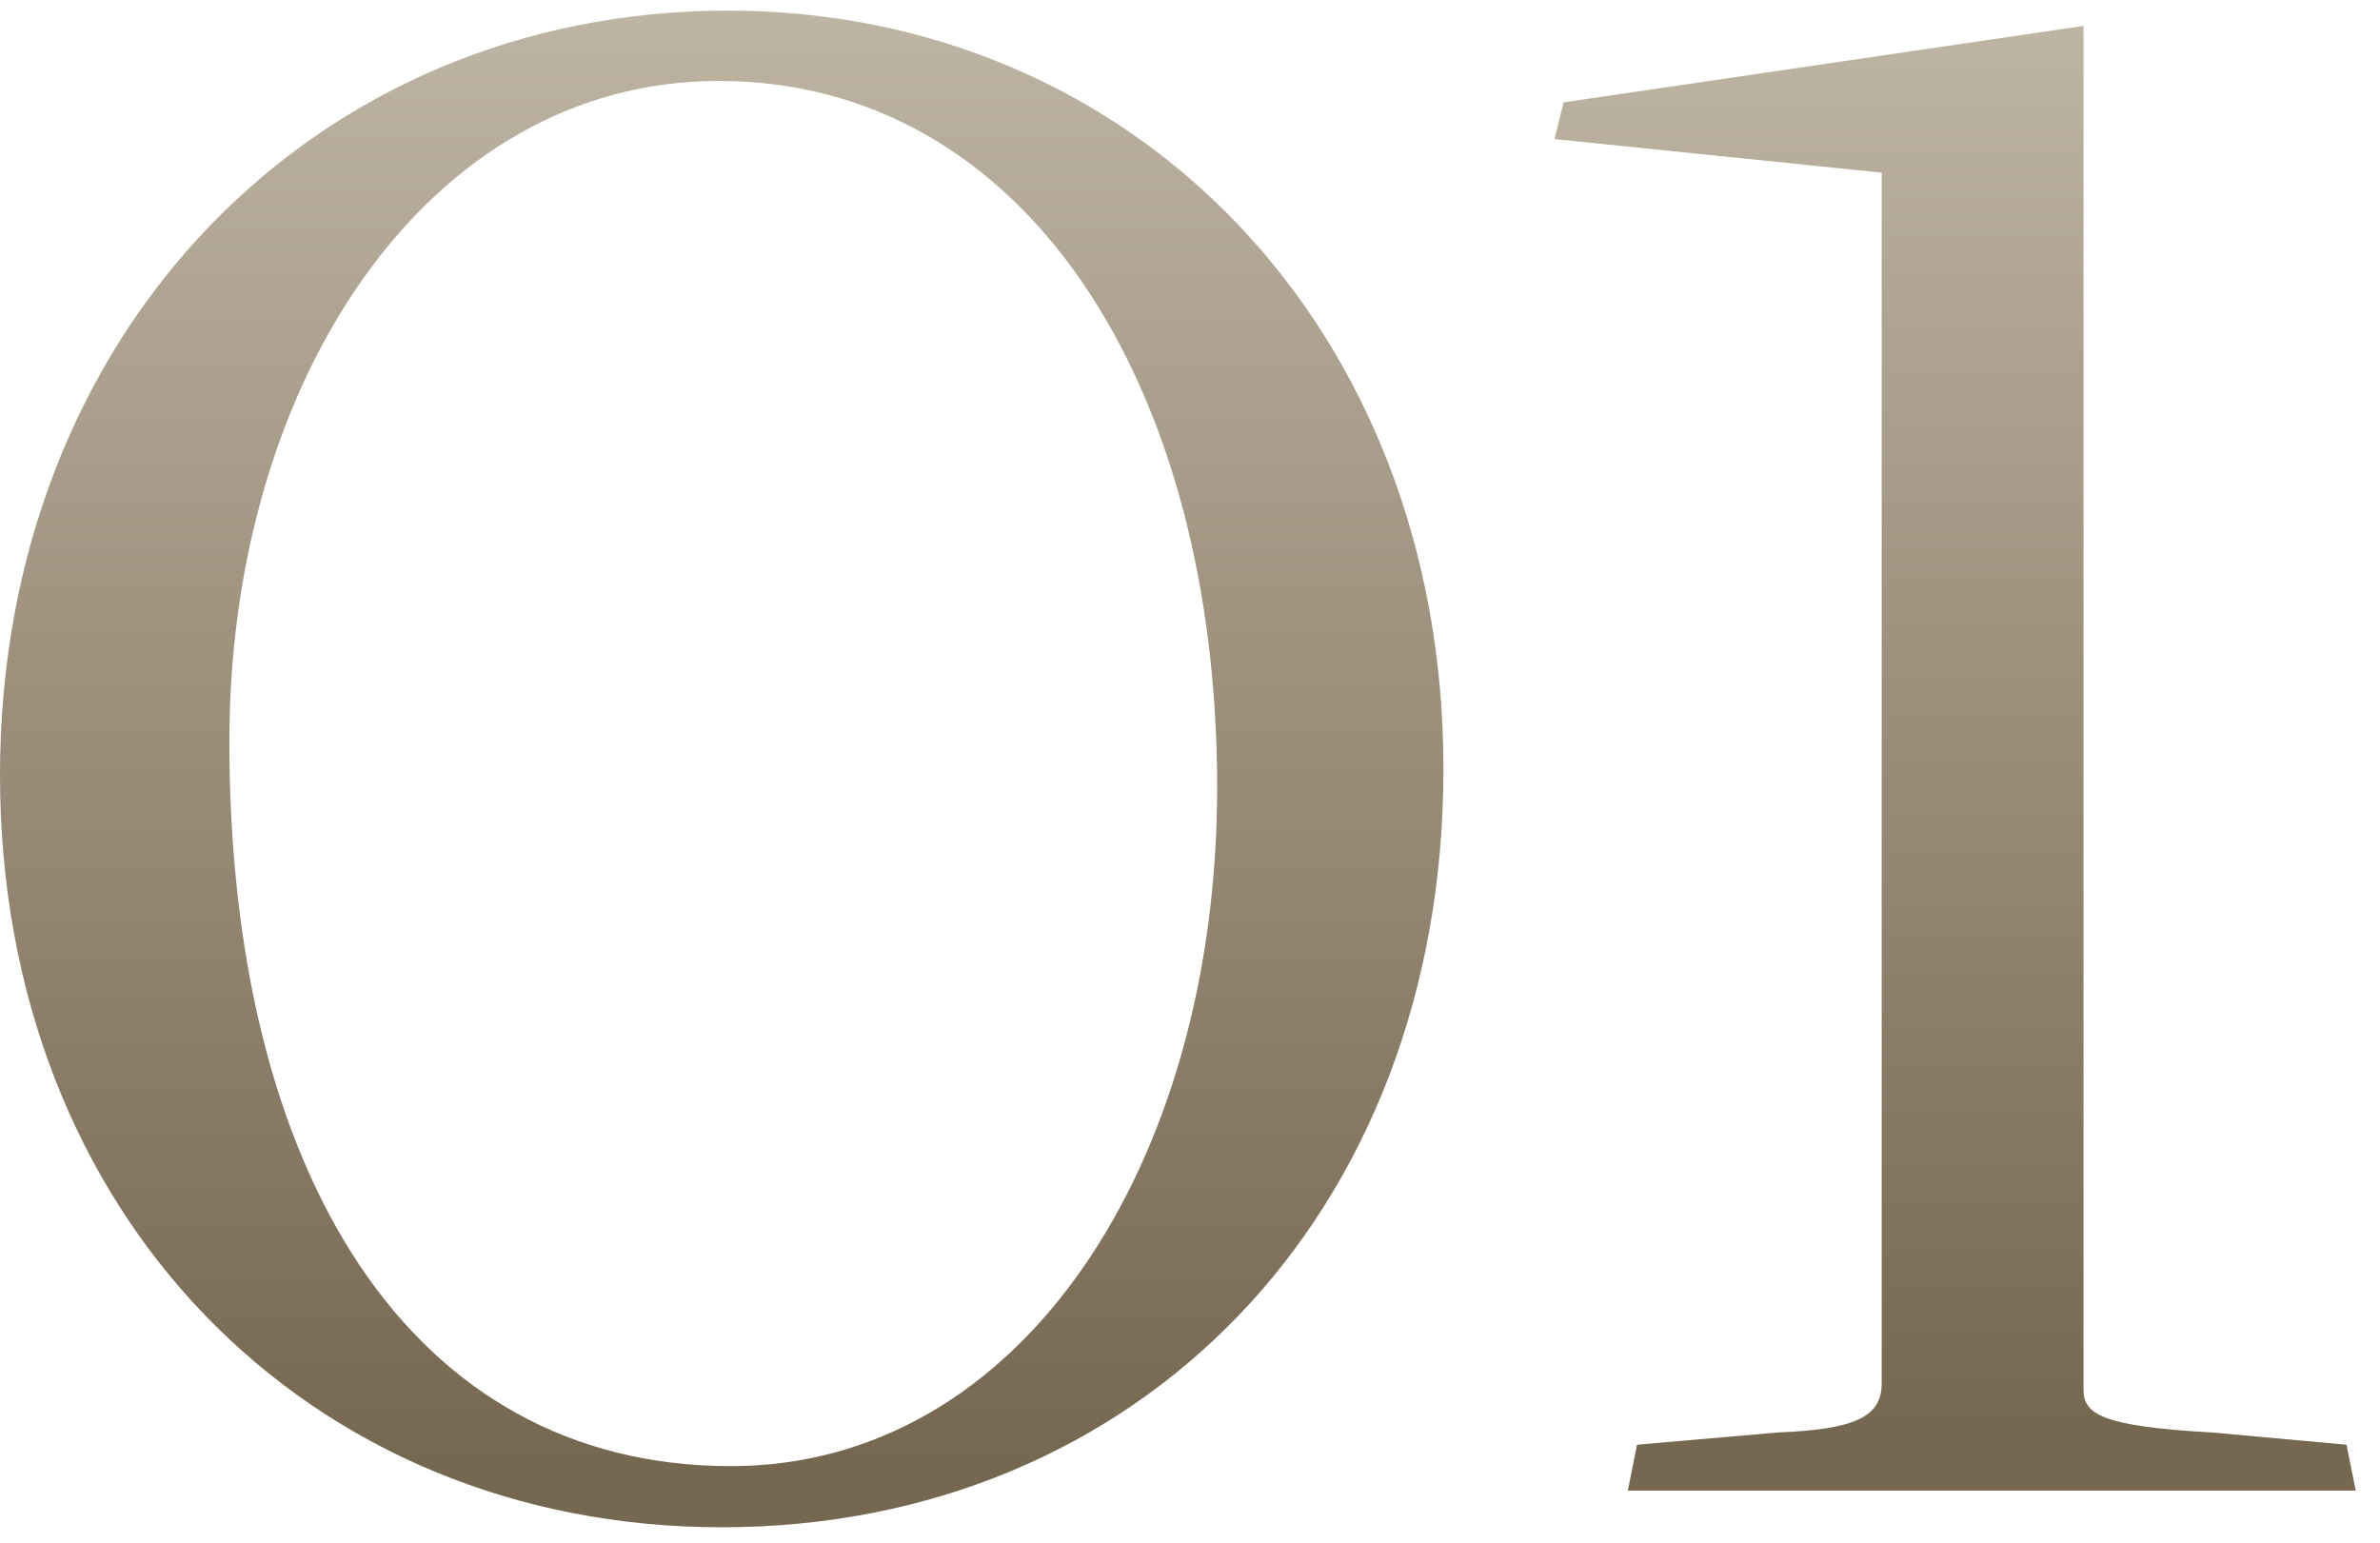
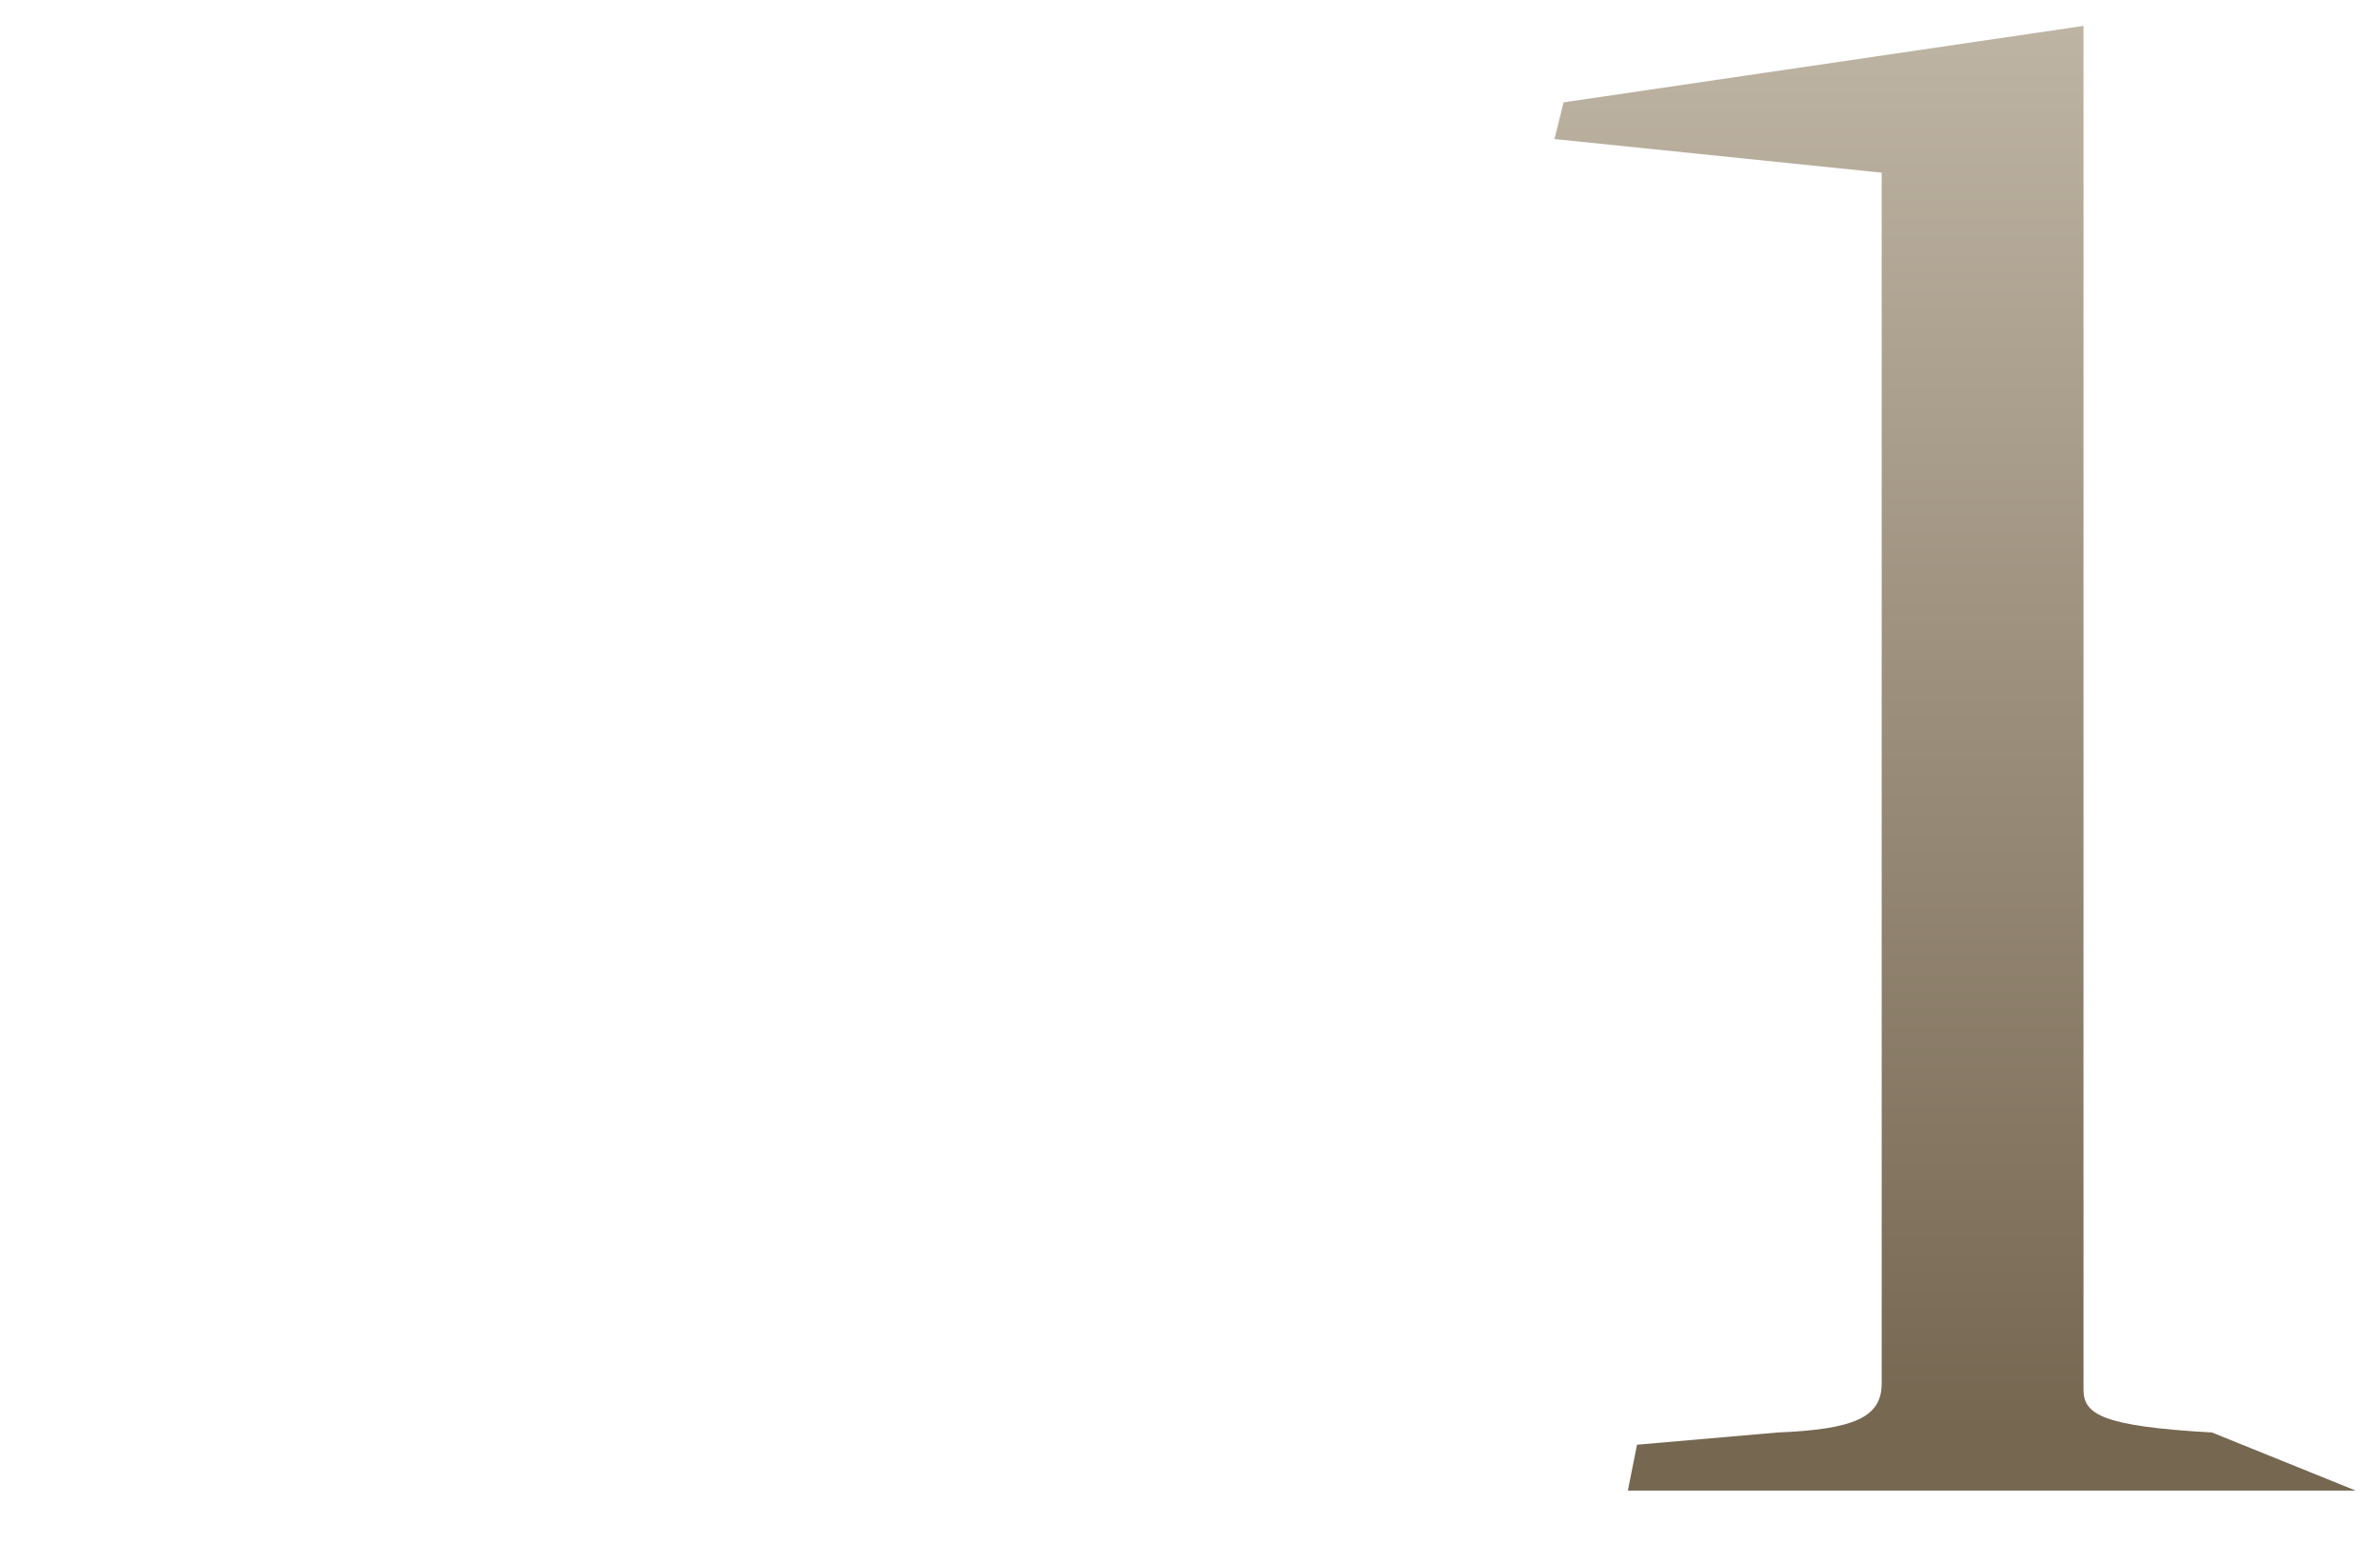
<svg xmlns="http://www.w3.org/2000/svg" width="91" height="59" viewBox="0 0 91 59" fill="none">
-   <path d="M62.241 57L62.592 55.246L67.971 54.778C70.894 54.661 71.947 54.194 71.947 52.907V6.603L59.435 5.317L59.786 3.914L79.664 0.99V53.141C79.664 54.077 80.365 54.544 84.575 54.778L89.72 55.246L90.071 57H62.241Z" fill="url(#paint0_linear_188_47)" />
-   <path d="M27.596 58.403C11.81 58.403 0 46.476 0 29.638C0 12.684 12.044 0.406 27.829 0.406C43.381 0.406 55.191 12.567 55.191 29.404C55.191 46.476 43.498 58.403 27.596 58.403ZM27.946 56.065C39.055 56.065 46.538 44.489 46.538 30.106C46.538 14.671 39.172 3.095 27.479 3.095C16.37 3.095 8.77 14.554 8.77 28.352C8.77 44.839 15.669 56.065 27.946 56.065Z" fill="url(#paint1_linear_188_47)" />
+   <path d="M62.241 57L62.592 55.246L67.971 54.778C70.894 54.661 71.947 54.194 71.947 52.907V6.603L59.435 5.317L59.786 3.914L79.664 0.99V53.141C79.664 54.077 80.365 54.544 84.575 54.778L90.071 57H62.241Z" fill="url(#paint0_linear_188_47)" />
  <defs>
    <linearGradient id="paint0_linear_188_47" x1="74.703" y1="1.081" x2="74.703" y2="57.093" gradientUnits="userSpaceOnUse">
      <stop stop-color="#BEB4A3" />
      <stop offset="0.955" stop-color="#766751" />
    </linearGradient>
    <linearGradient id="paint1_linear_188_47" x1="27.505" y1="0.5" x2="27.505" y2="58.5" gradientUnits="userSpaceOnUse">
      <stop stop-color="#BEB4A3" />
      <stop offset="0.955" stop-color="#766751" />
    </linearGradient>
  </defs>
</svg>